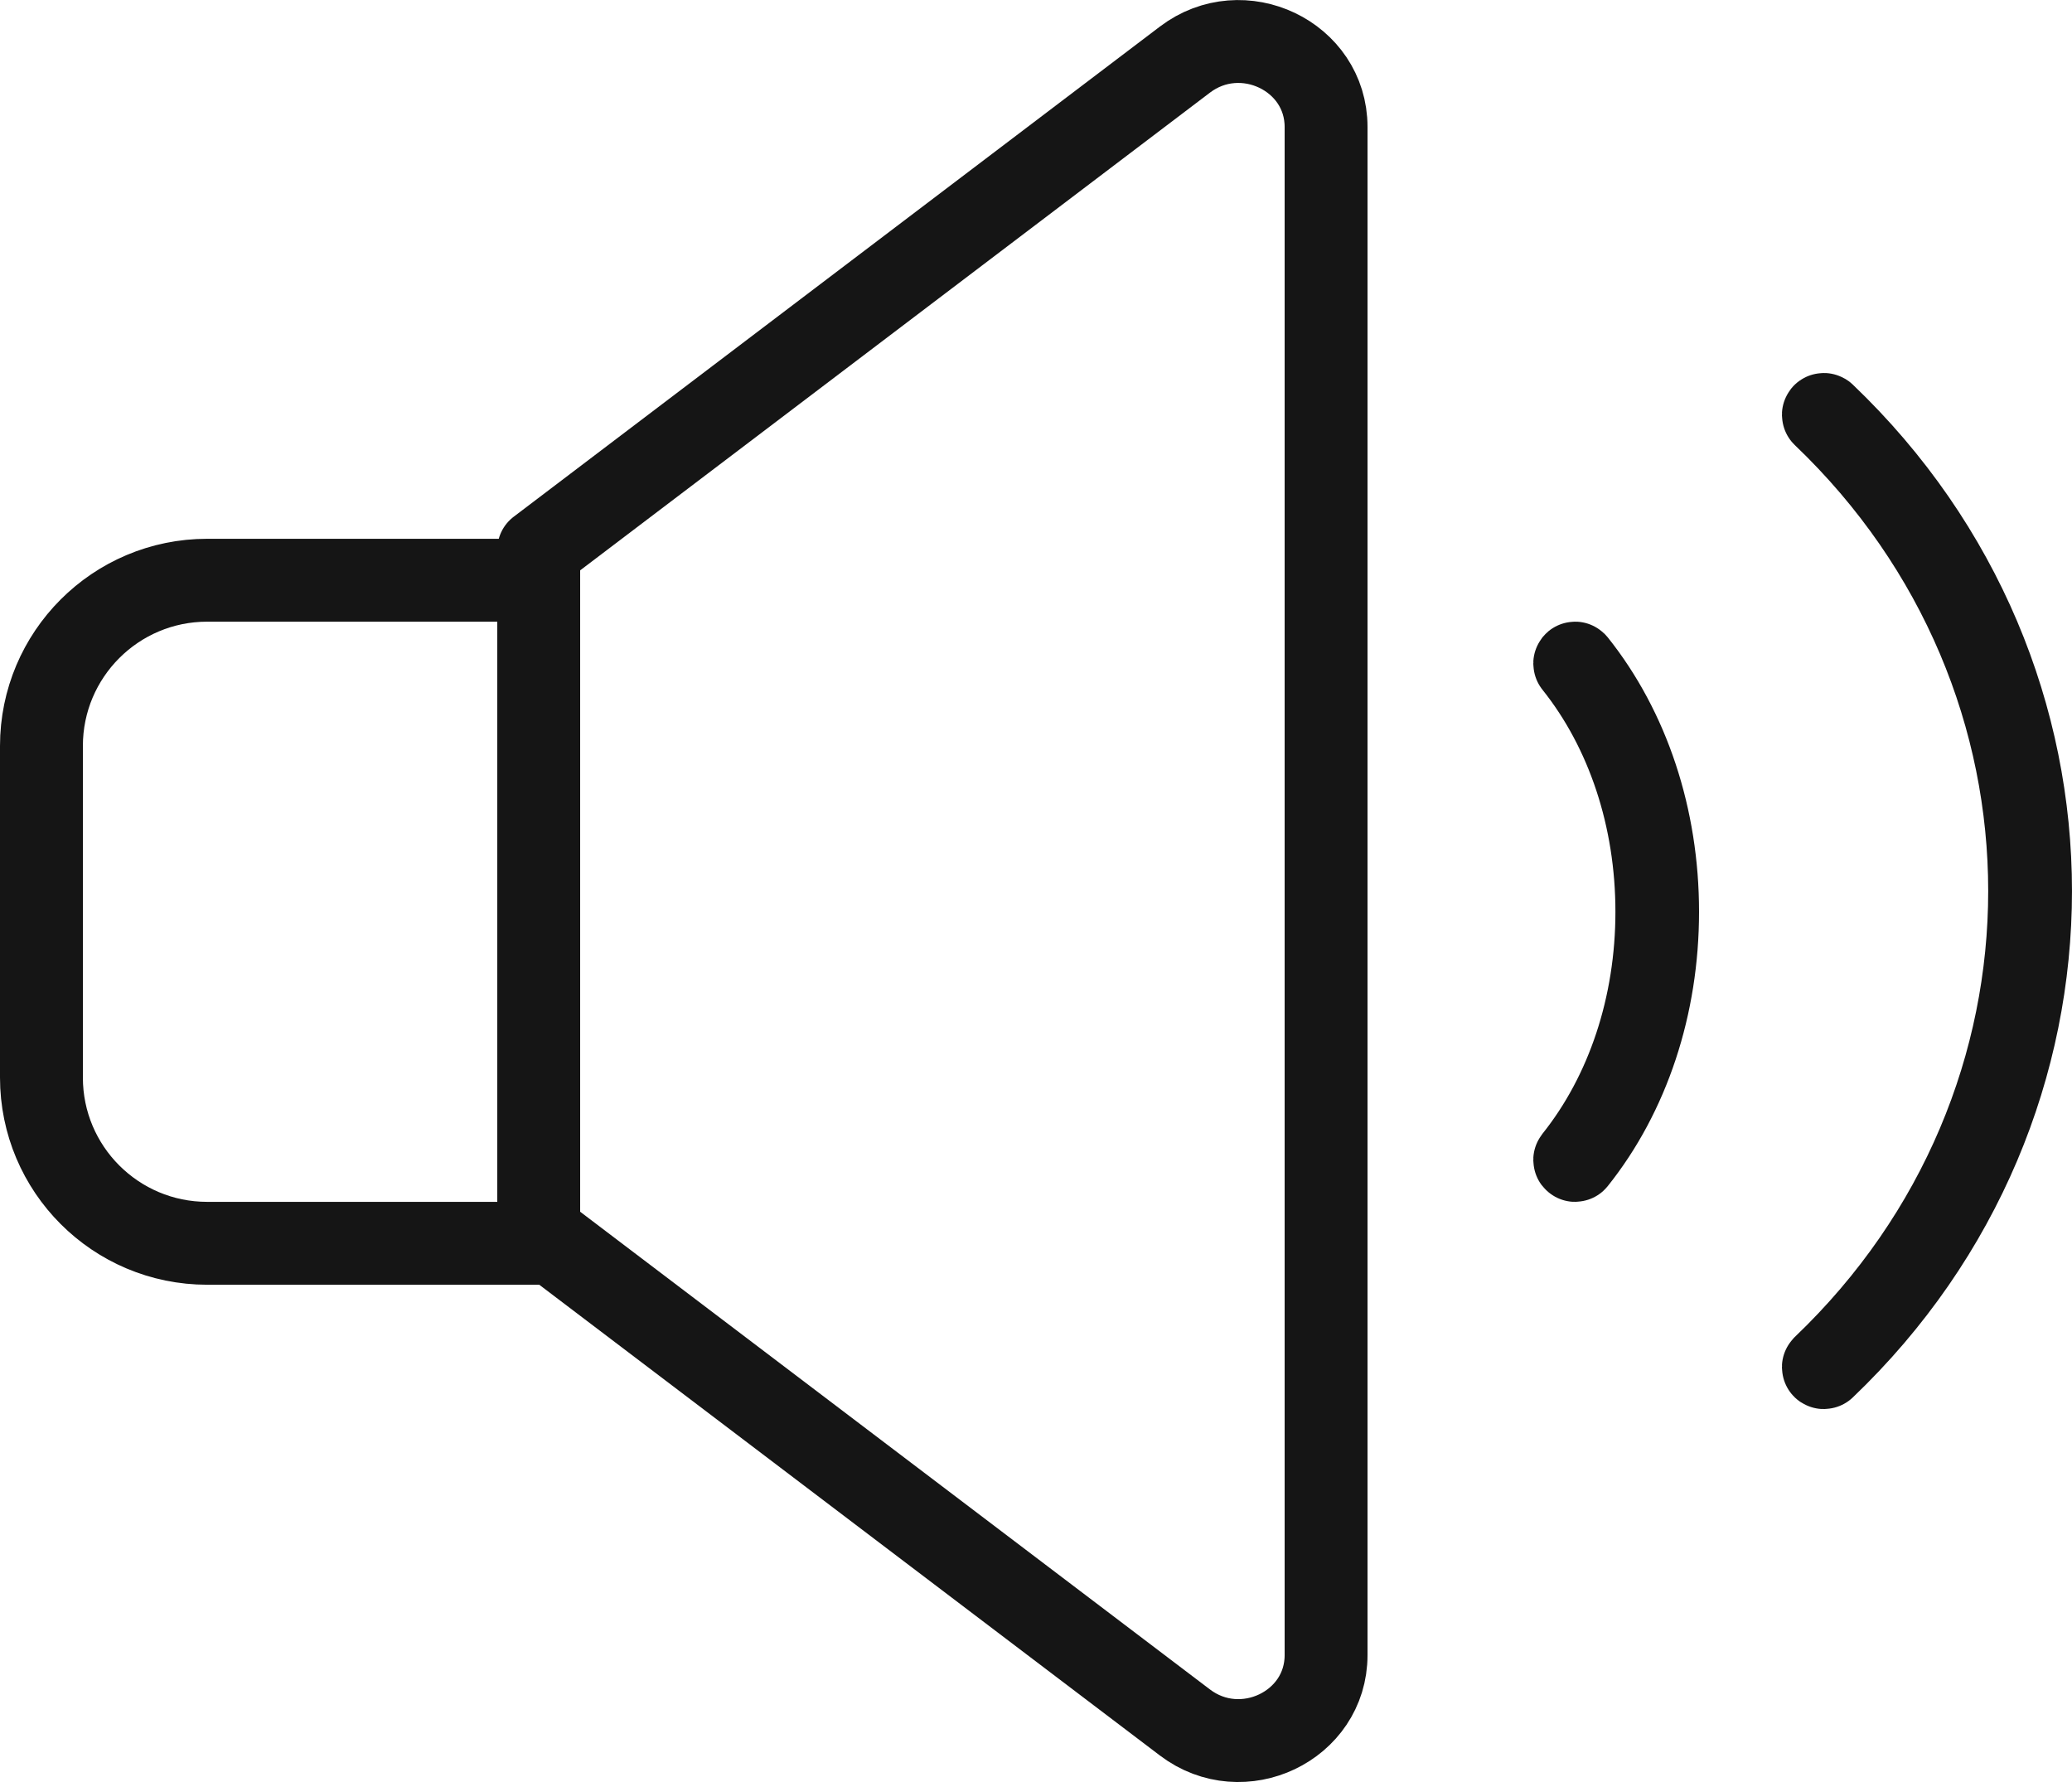
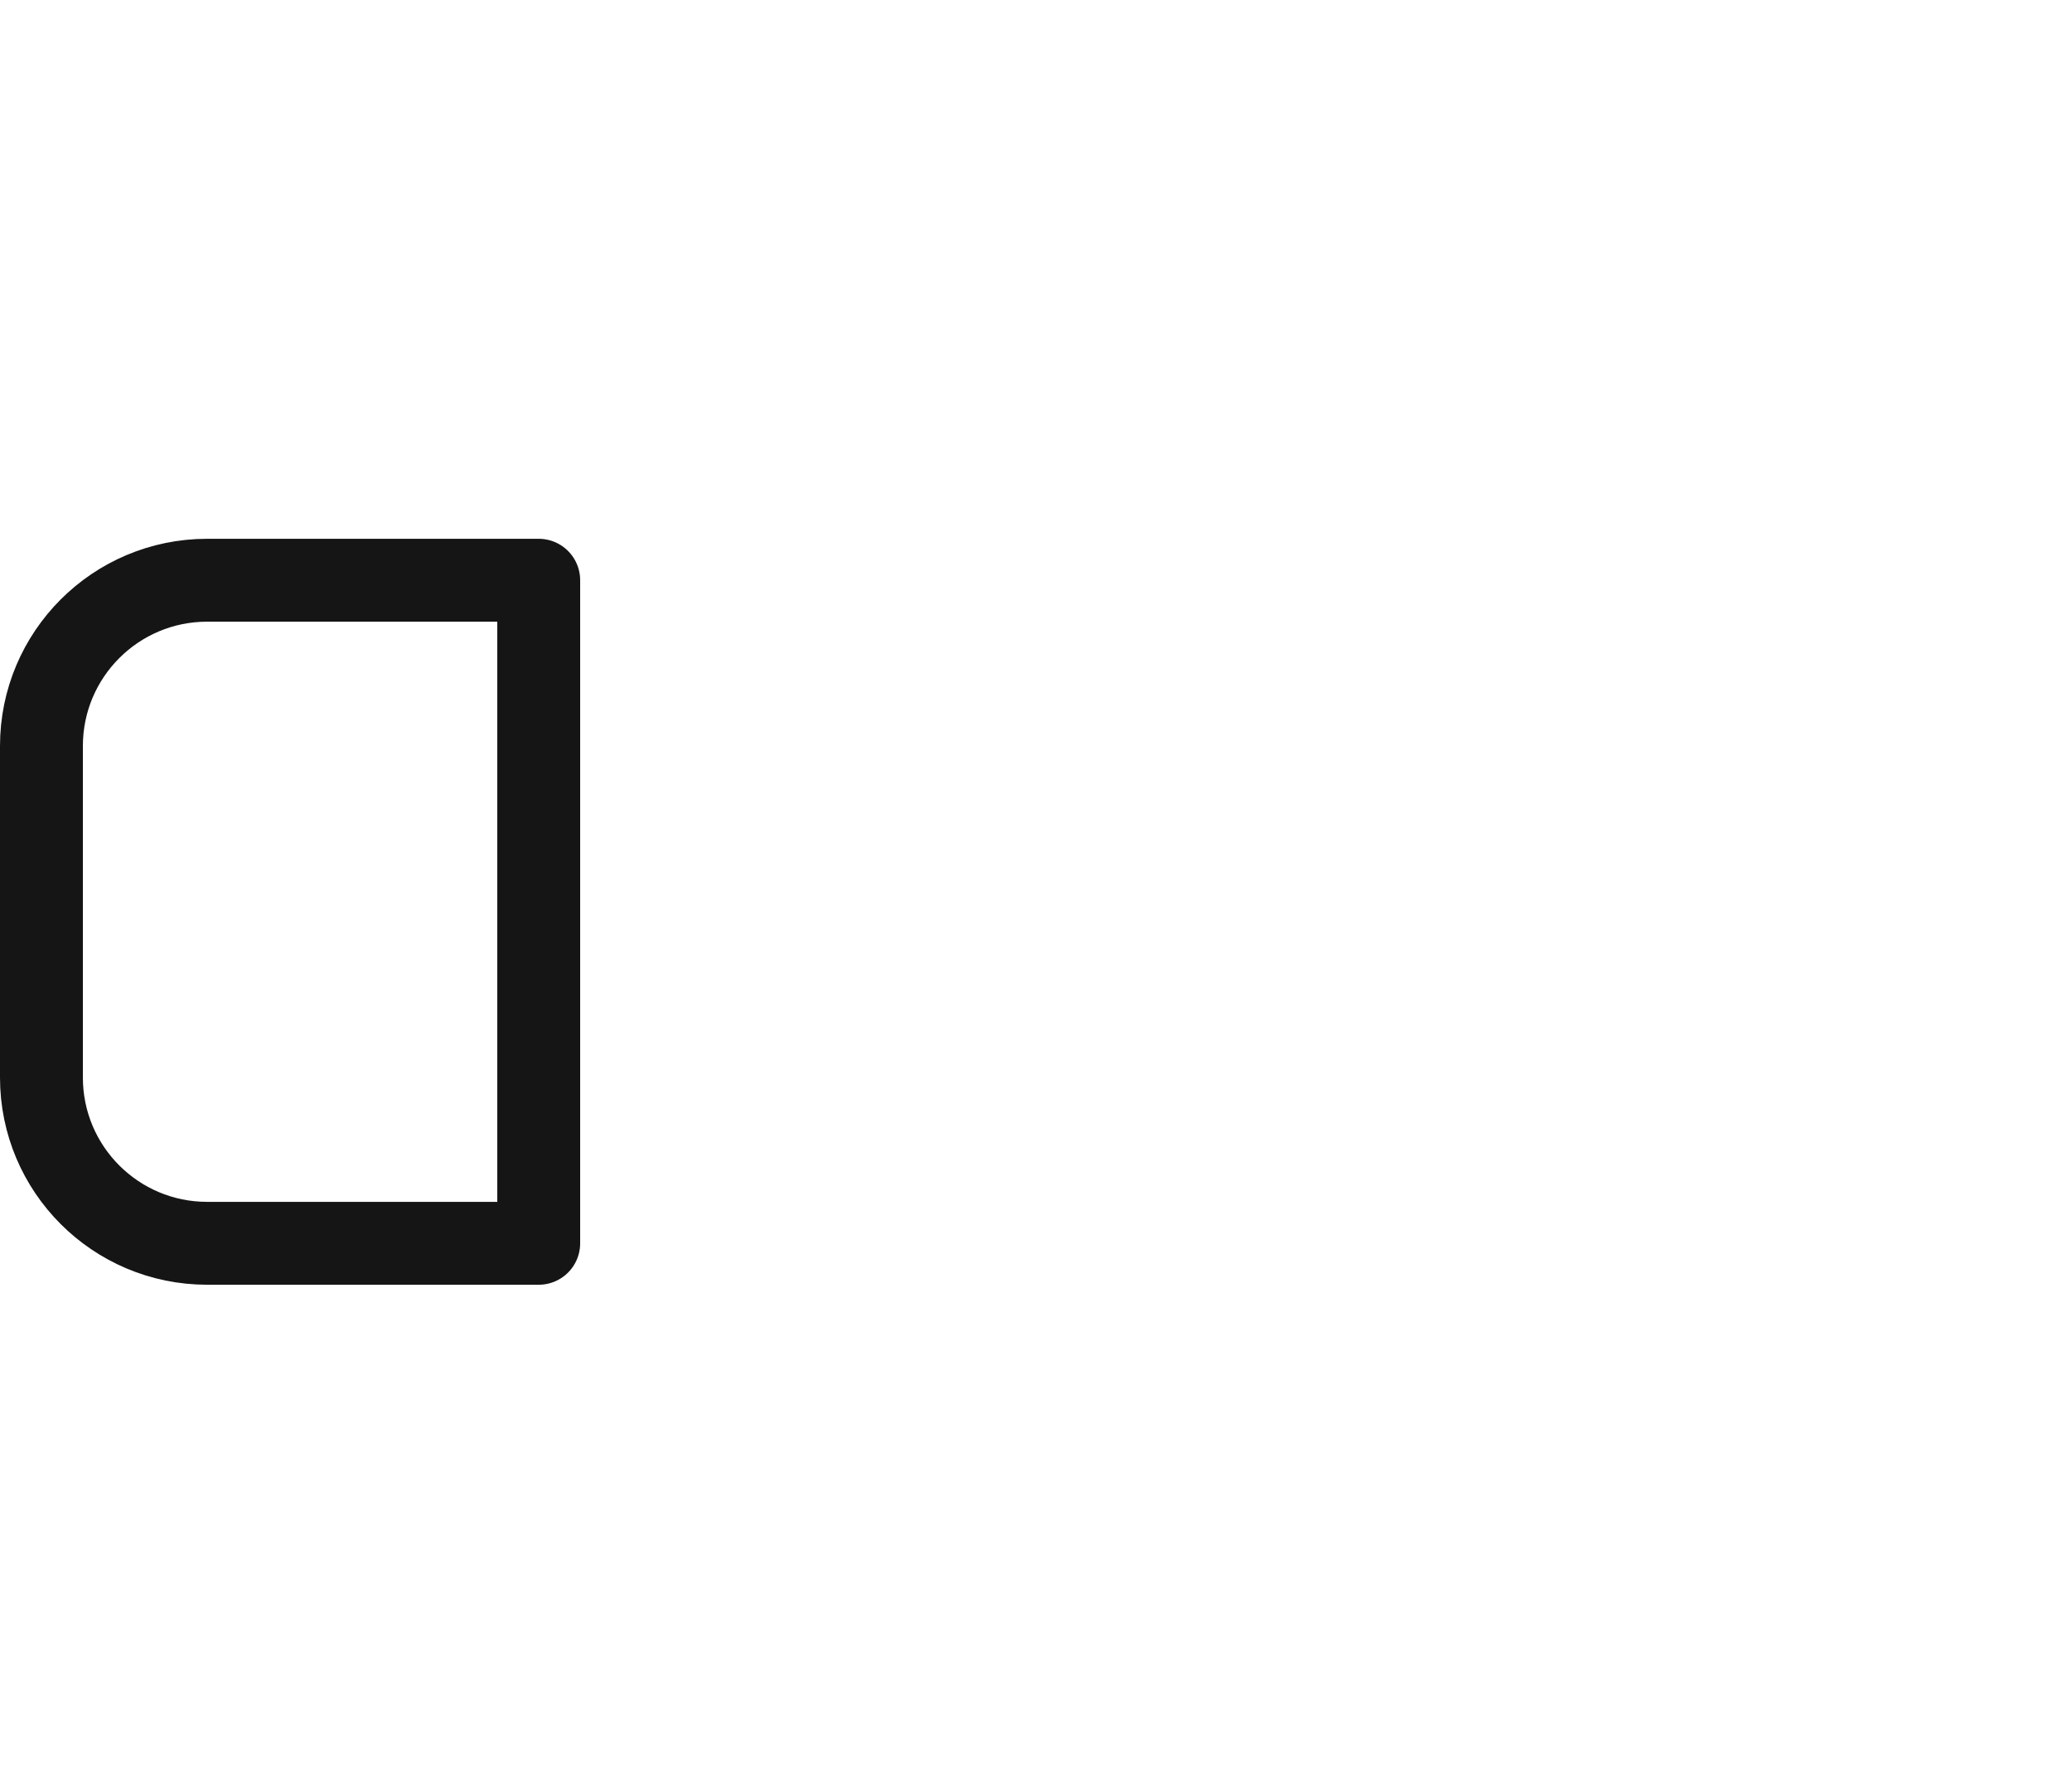
<svg xmlns="http://www.w3.org/2000/svg" width="50px" height="43.002px" viewBox="0 0 50 43.002" version="1.1">
  <title>icon / rumorosità</title>
  <g id="Page-1" stroke="none" stroke-width="1" fill="none" fill-rule="evenodd" stroke-linecap="round" stroke-linejoin="round">
    <g id="spazzatrici-/-stradali-/-spazzatrice-stradale-elettrica-maxwind" transform="translate(-565, -1473.999)" stroke="#151515" stroke-width="2">
      <g id="Group-9" transform="translate(566, 1475)">
        <path d="M4,13 C1.79,13 0,14.791 0,17 L0,25 C0,27.21 1.79,29 4,29 L12,29 L12,13 L4,13 Z" id="Stroke-1" />
-         <path d="M27.593,40.562 L12,28.735 L12,12.265 L27.593,0.438 C28.979,-0.614 31,0.349 31,2.063 L31,38.937 C31,40.651 28.979,41.614 27.593,40.562 Z" id="Stroke-3" />
-         <path d="M43.011,32 C43.009,32 43.006,31.999 43.003,31.997 C42.999,31.993 42.999,31.986 43.003,31.982 C49.636,25.651 49.636,15.349 43.003,9.017 C42.999,9.013 42.999,9.007 43.003,9.002 C43.008,8.999 43.014,8.999 43.019,9.002 C49.66,15.342 49.66,25.657 43.019,31.997 C43.017,31.999 43.013,32 43.011,32 Z" id="Stroke-5" />
-         <path d="M37.009,27 C37.007,27 37.004,26.999 37.003,26.997 C36.999,26.992 36.999,26.986 37.003,26.981 C38.279,25.384 38.982,23.259 38.982,21 C38.982,18.74 38.279,16.616 37.003,15.018 C36.999,15.014 36.999,15.007 37.003,15.002 C37.006,14.999 37.012,14.999 37.015,15.002 C38.295,16.605 39,18.735 39,21 C39,23.266 38.295,25.395 37.015,26.997 C37.013,26.999 37.012,27 37.009,27 Z" id="Stroke-7" />
      </g>
    </g>
  </g>
</svg>